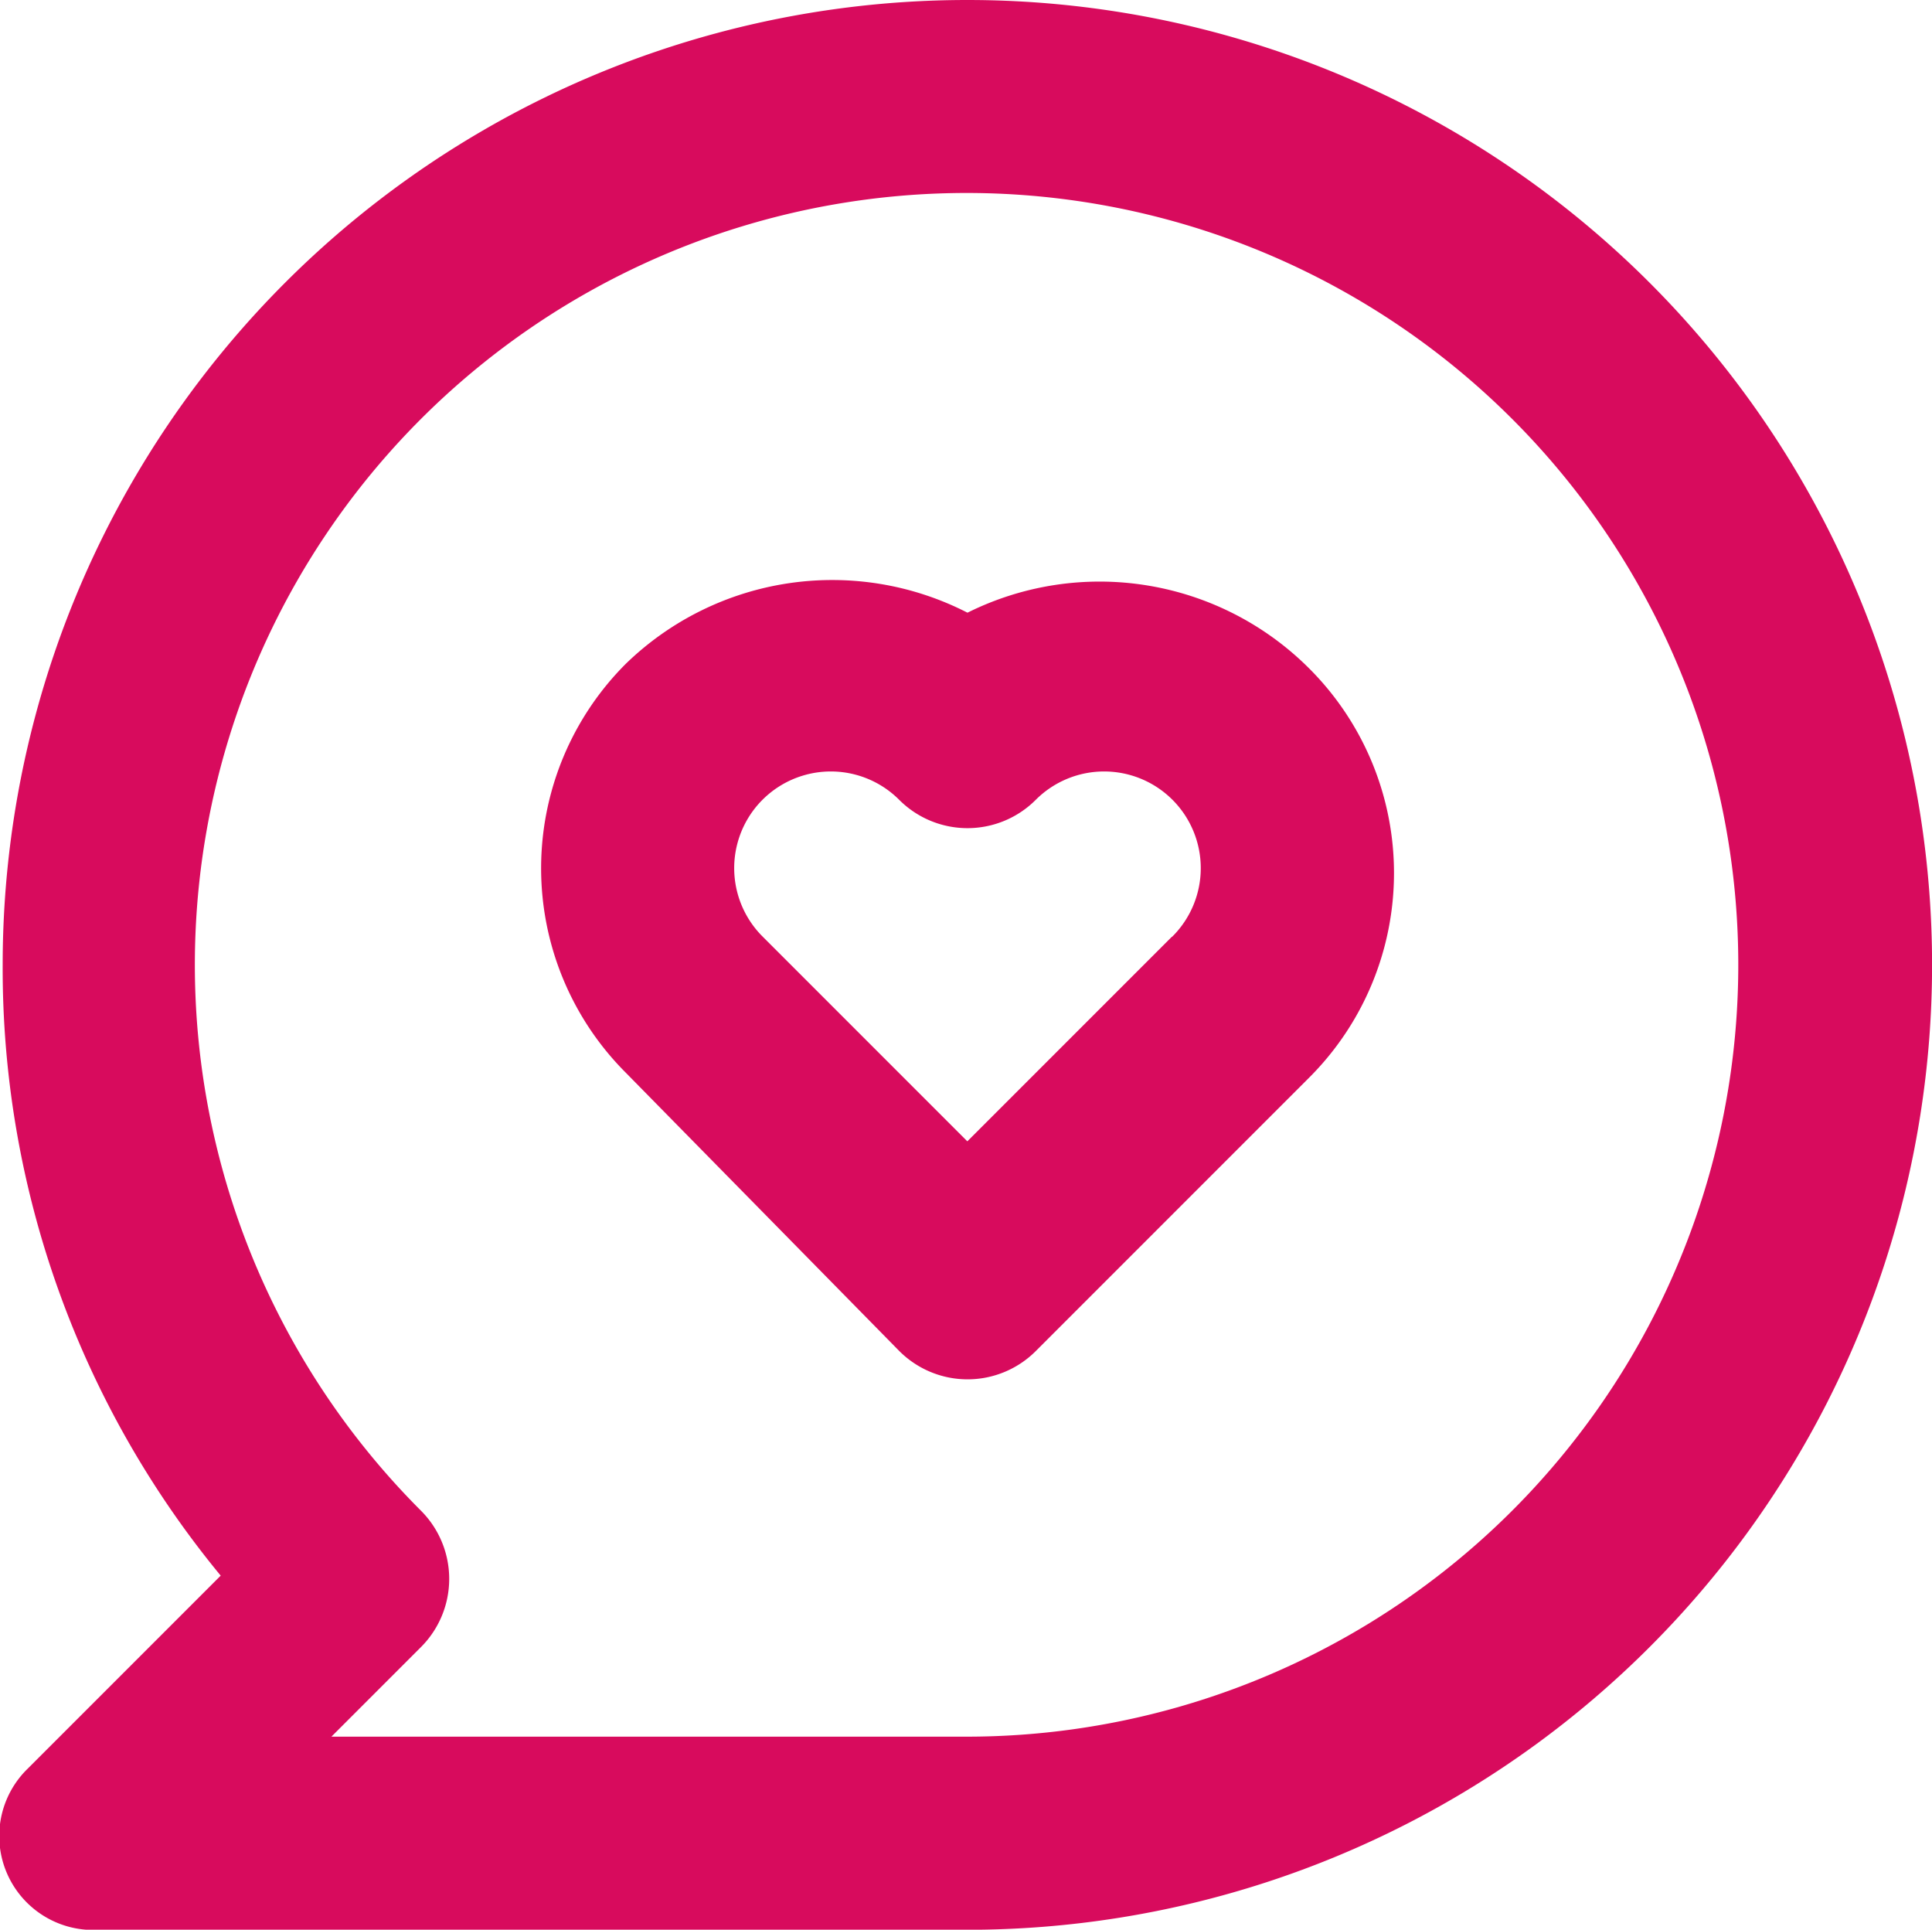
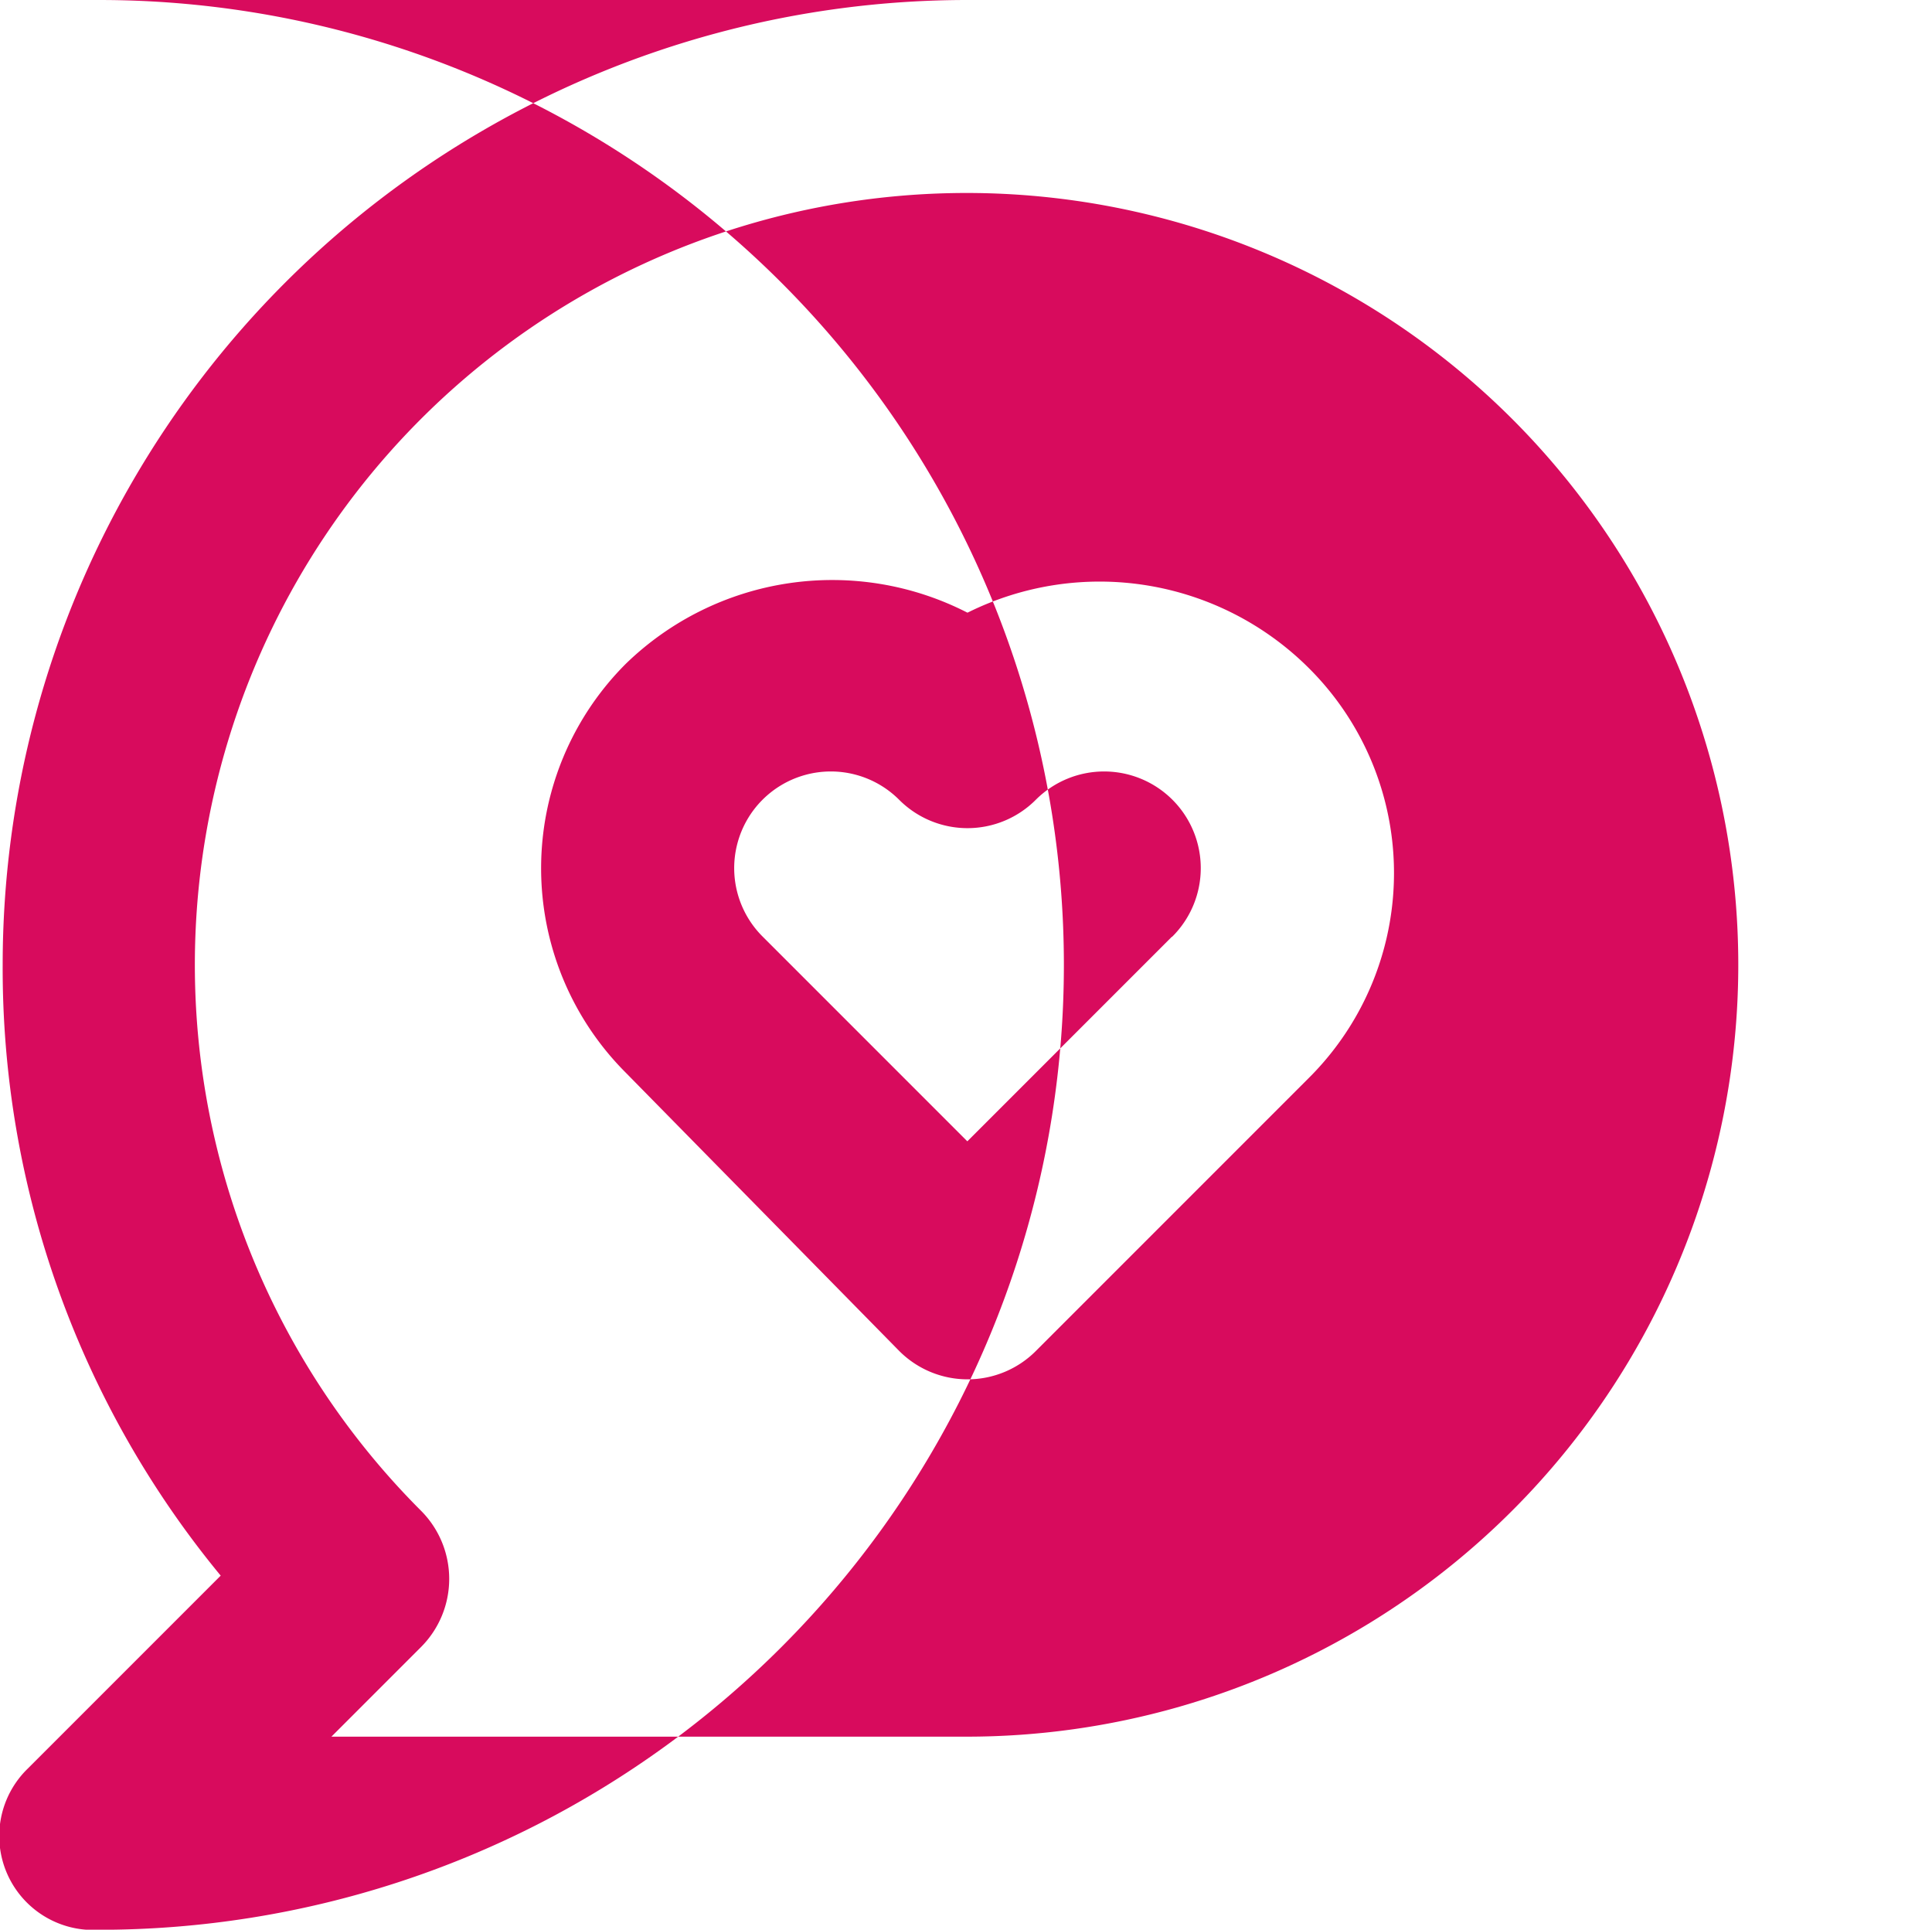
<svg xmlns="http://www.w3.org/2000/svg" width="26.735" height="26.699" viewBox="0 0 26.735 26.699">
-   <path id="_8725766_comment_heart_icon" data-name="8725766_comment_heart_icon" d="M15.358,10.476a4.1,4.1,0,0,0-4.725.707,4,4,0,0,0,0,5.66l3.778,3.844a1.335,1.335,0,0,0,1.9,0l3.778-3.778a4,4,0,0,0,0-5.66,4.1,4.1,0,0,0-4.725-.774Zm2.83,4.485-2.83,2.83-2.83-2.83a1.336,1.336,0,0,1,1.882-1.9,1.335,1.335,0,0,0,1.9,0,1.336,1.336,0,1,1,1.882,1.9ZM15.358,2A13.349,13.349,0,0,0,2.009,15.349,13.2,13.2,0,0,0,5.026,23.8l-2.67,2.67A1.3,1.3,0,0,0,3.344,28.7H15.358a13.349,13.349,0,1,0,0-26.7Zm0,24.028h-8.8L7.8,24.786a1.335,1.335,0,0,0,0-1.882,10.679,10.679,0,1,1,7.555,3.124Z" transform="translate(-1.972 -2)" fill="#d80b5d" />
+   <path id="_8725766_comment_heart_icon" data-name="8725766_comment_heart_icon" d="M15.358,10.476a4.1,4.1,0,0,0-4.725.707,4,4,0,0,0,0,5.66l3.778,3.844a1.335,1.335,0,0,0,1.9,0l3.778-3.778a4,4,0,0,0,0-5.66,4.1,4.1,0,0,0-4.725-.774Zm2.83,4.485-2.83,2.83-2.83-2.83a1.336,1.336,0,0,1,1.882-1.9,1.335,1.335,0,0,0,1.9,0,1.336,1.336,0,1,1,1.882,1.9ZM15.358,2A13.349,13.349,0,0,0,2.009,15.349,13.2,13.2,0,0,0,5.026,23.8l-2.67,2.67A1.3,1.3,0,0,0,3.344,28.7a13.349,13.349,0,1,0,0-26.7Zm0,24.028h-8.8L7.8,24.786a1.335,1.335,0,0,0,0-1.882,10.679,10.679,0,1,1,7.555,3.124Z" transform="translate(-1.972 -2)" fill="#d80b5d" />
</svg>